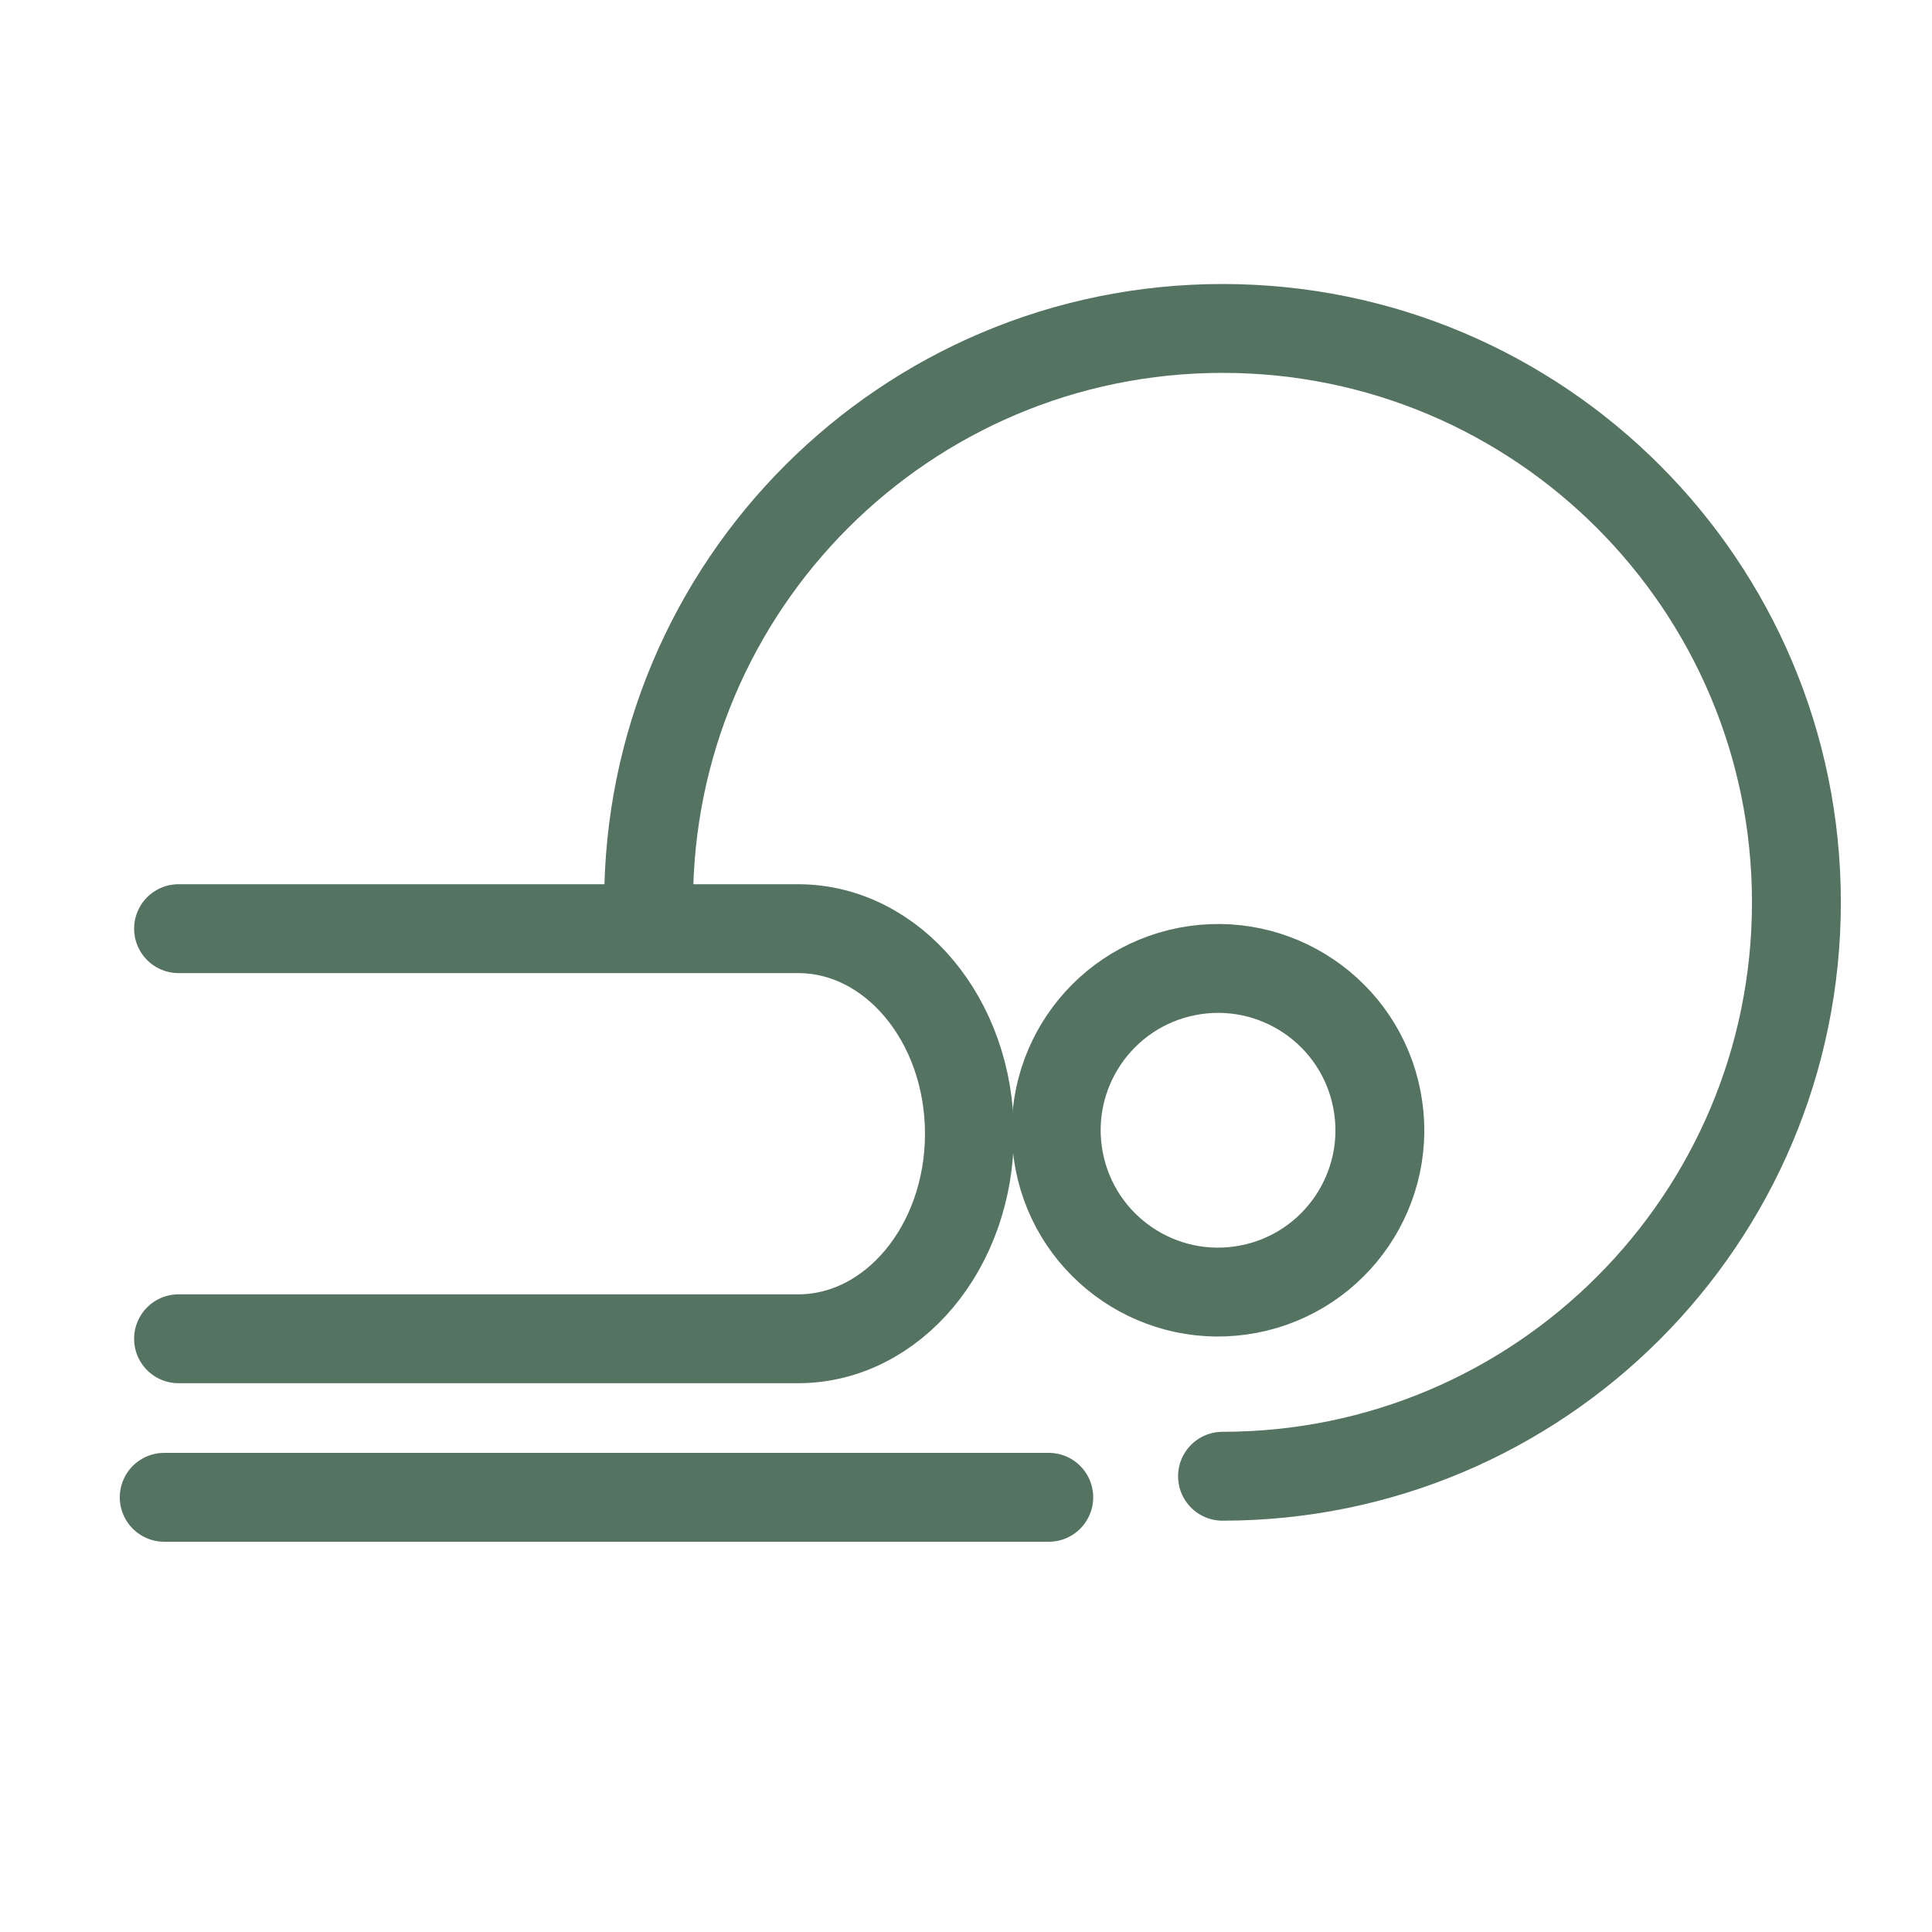
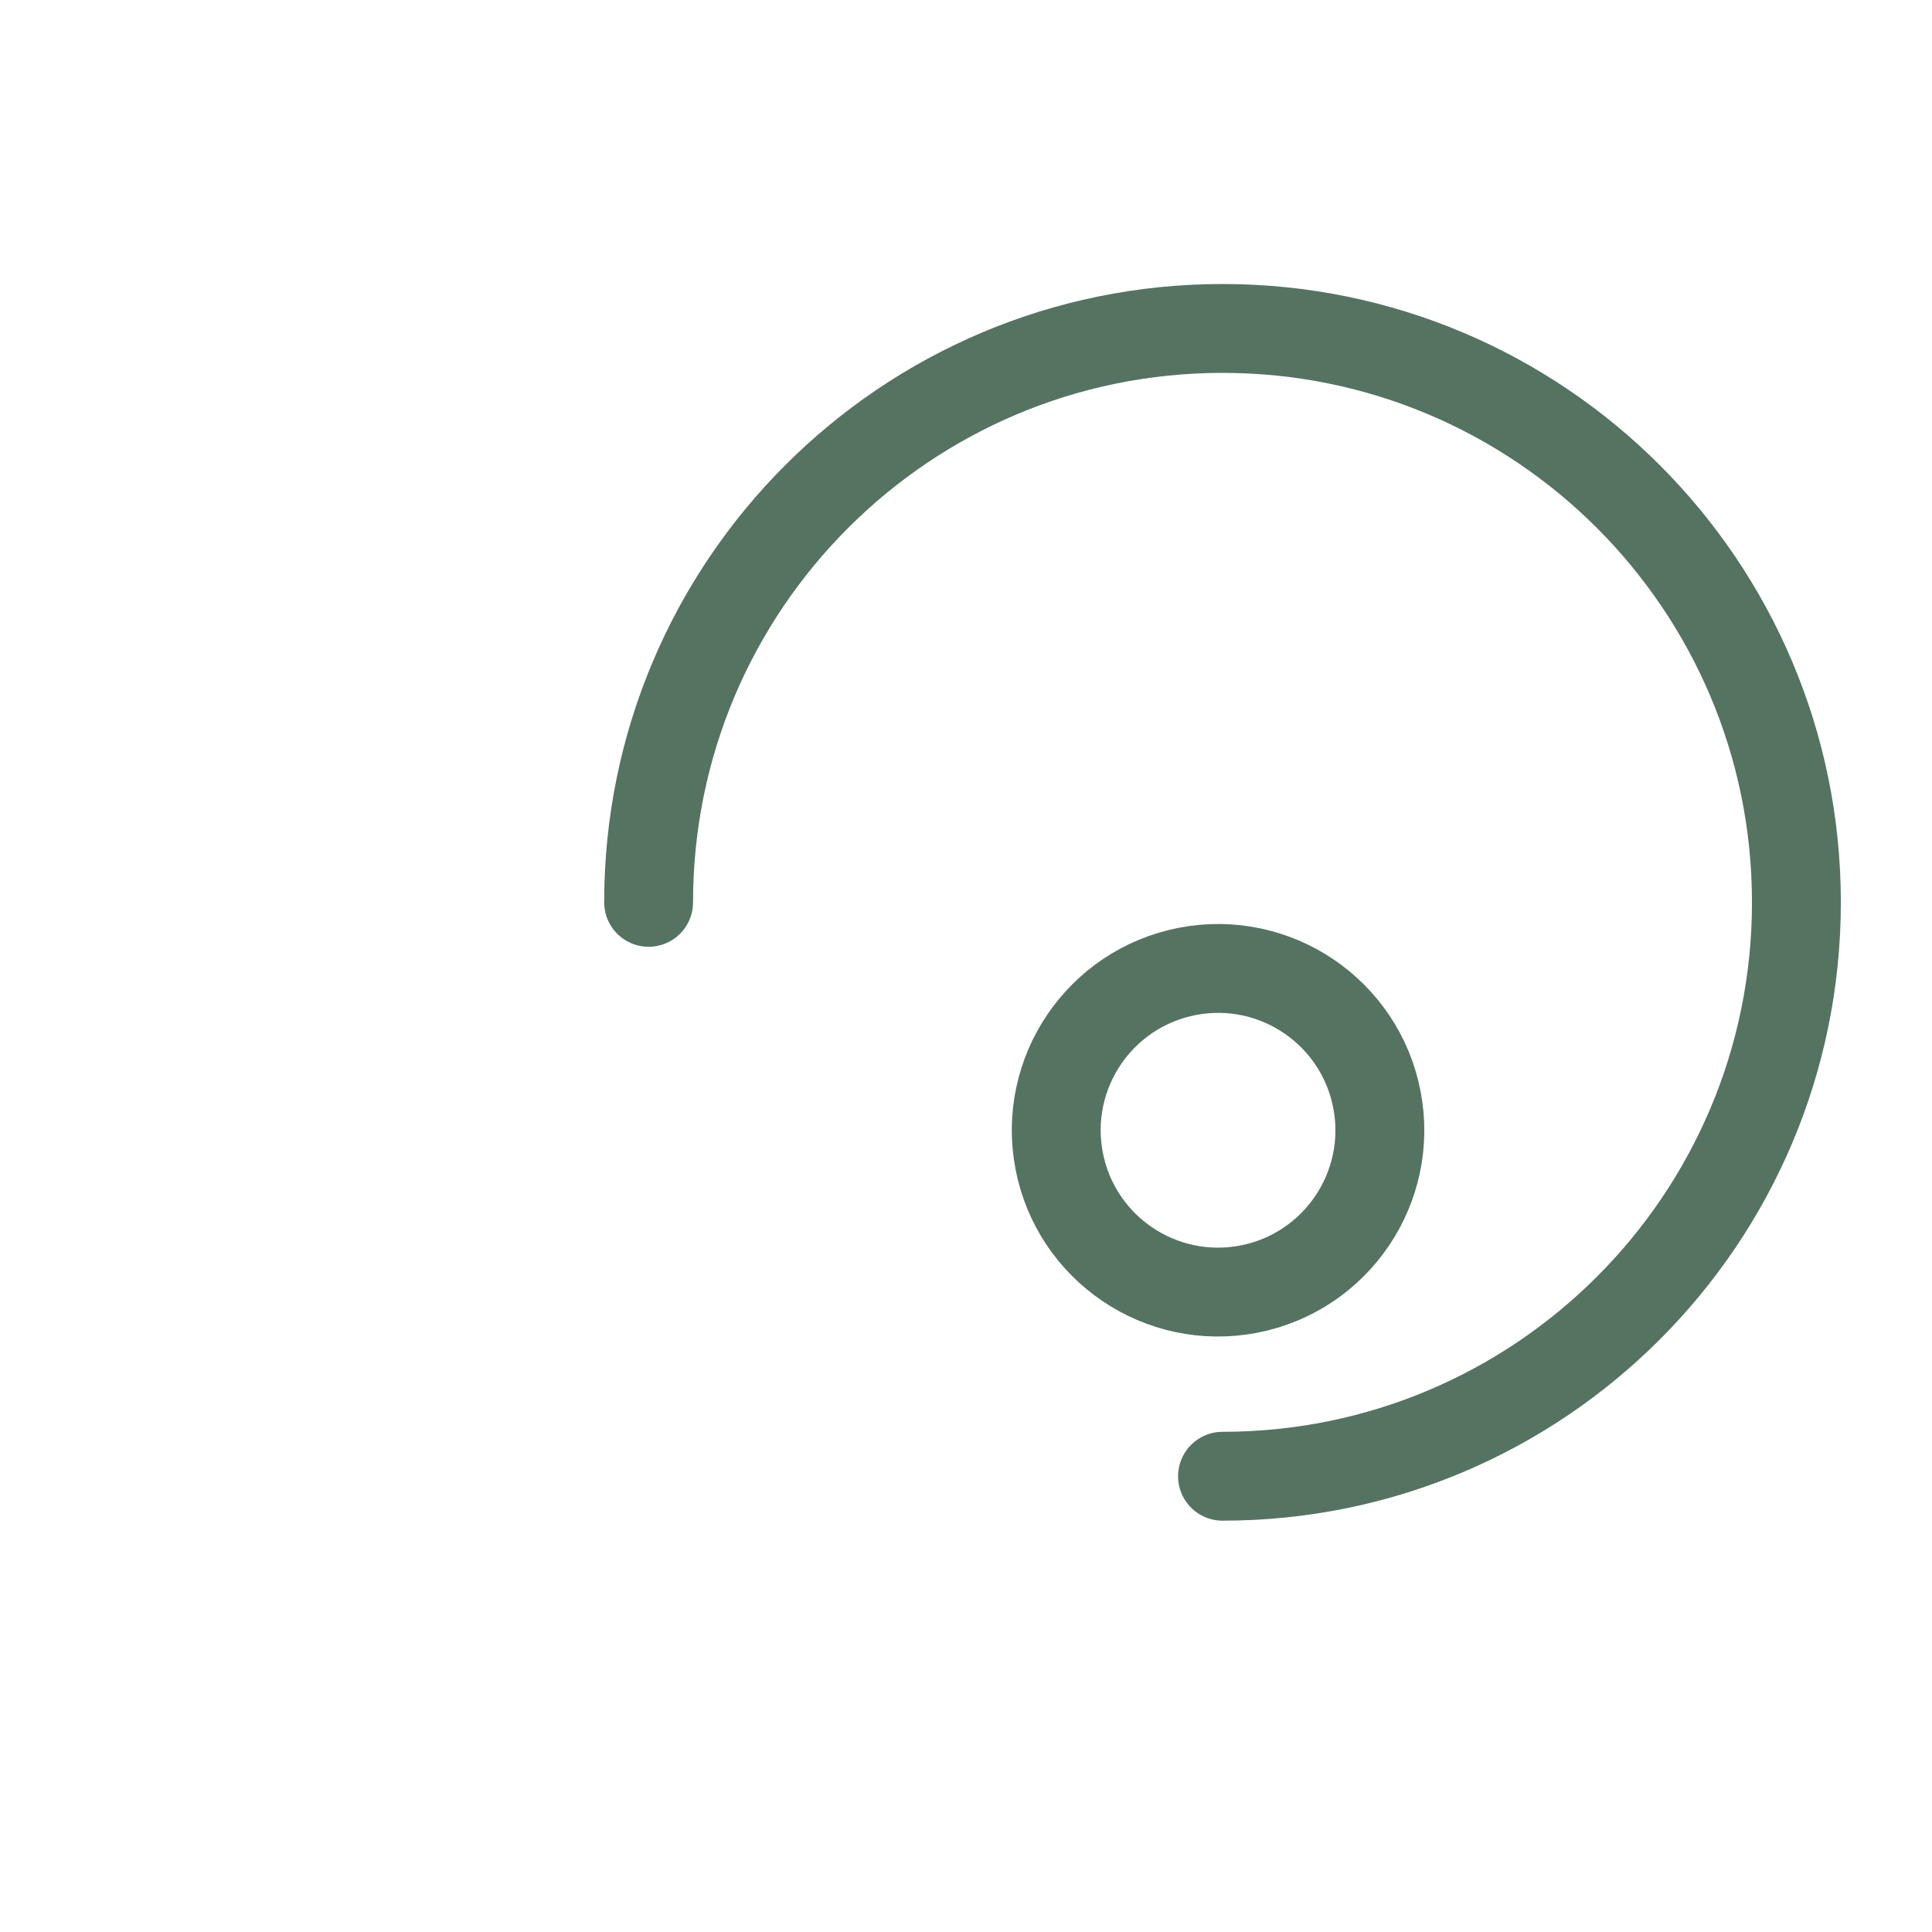
<svg xmlns="http://www.w3.org/2000/svg" width="200" height="200" viewBox="0 0 200 200" fill="none">
  <path d="M126.554 152.82C159.365 152.82 185.964 126.221 185.964 93.41C185.964 60.599 159.365 34 126.554 34C93.743 34 67.144 60.599 67.144 93.41" stroke="#557361" stroke-width="9.2" stroke-linecap="round" stroke-linejoin="round" />
  <path d="M129.259 133.452C138.343 131.702 144.288 122.921 142.539 113.837C140.79 104.754 132.008 98.808 122.925 100.557C113.841 102.307 107.896 111.088 109.645 120.172C111.394 129.255 120.176 135.201 129.259 133.452Z" stroke="#557361" stroke-width="9.2" stroke-miterlimit="10" stroke-linecap="round" />
-   <path d="M18.482 138.59H82.614C92.411 138.59 100.353 129.089 100.353 117.362C100.353 105.635 92.411 96.135 82.614 96.135H18.483" stroke="#557361" stroke-width="9.2" stroke-miterlimit="10" stroke-linecap="round" />
-   <path d="M17 155H108.568" stroke="#557361" stroke-width="9.2" stroke-linecap="round" />
</svg>